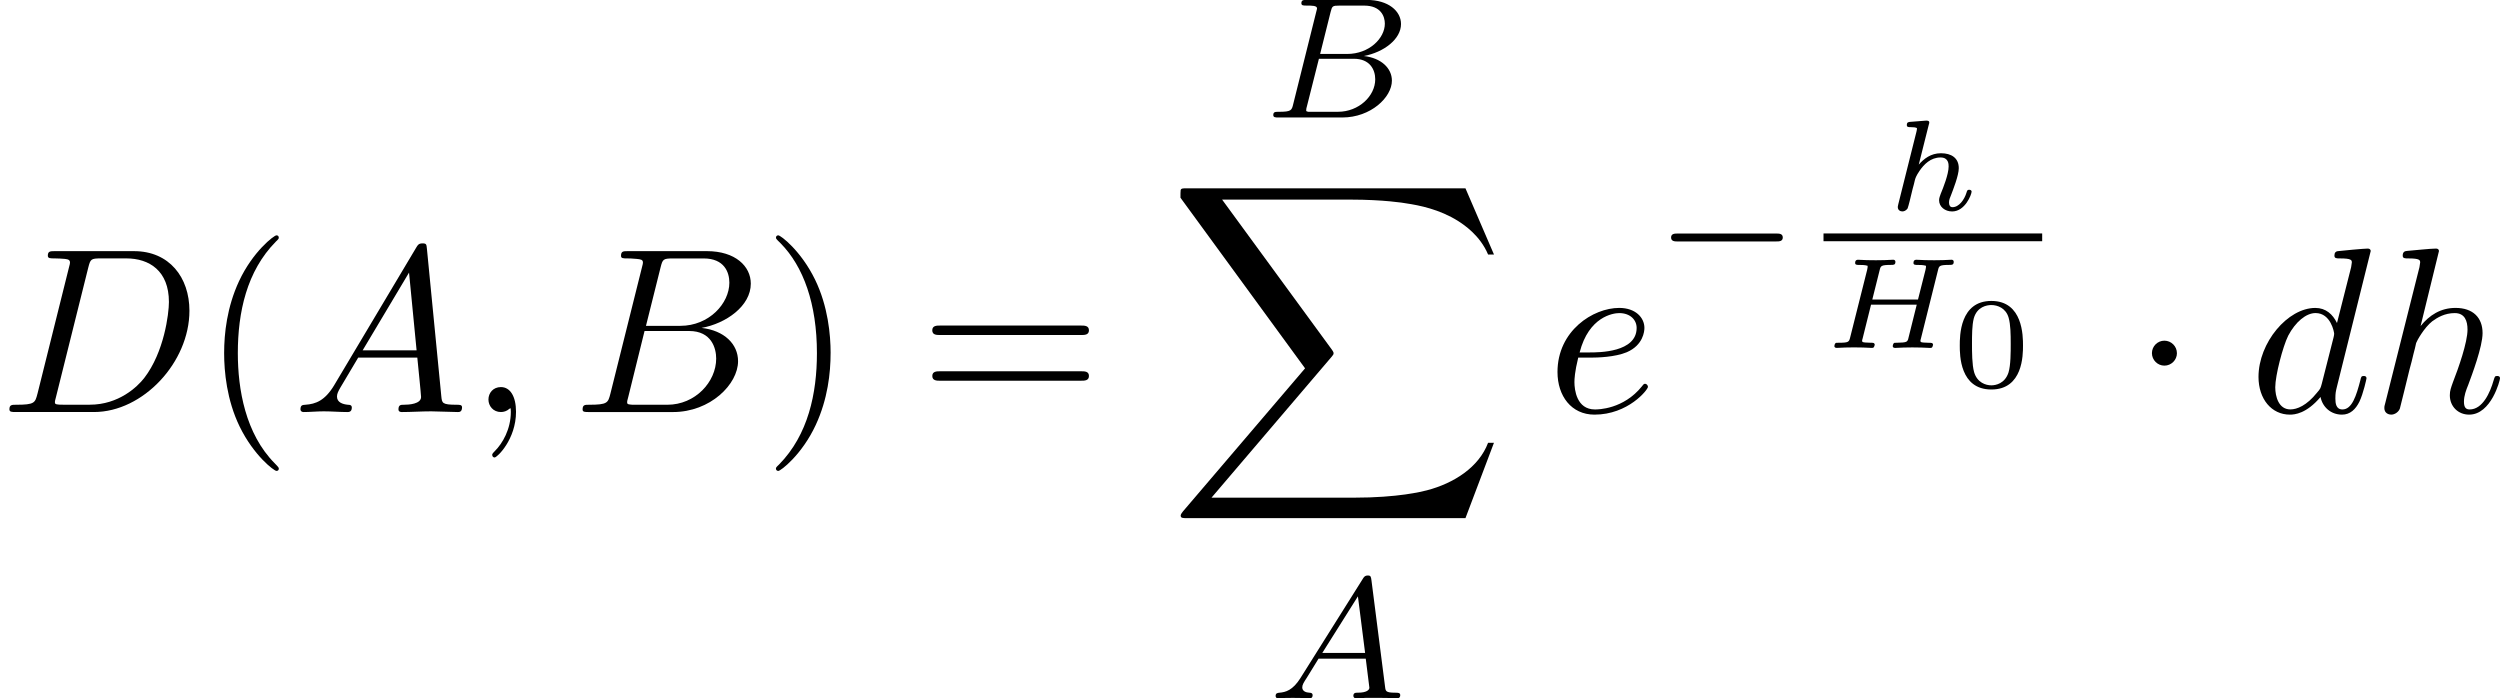
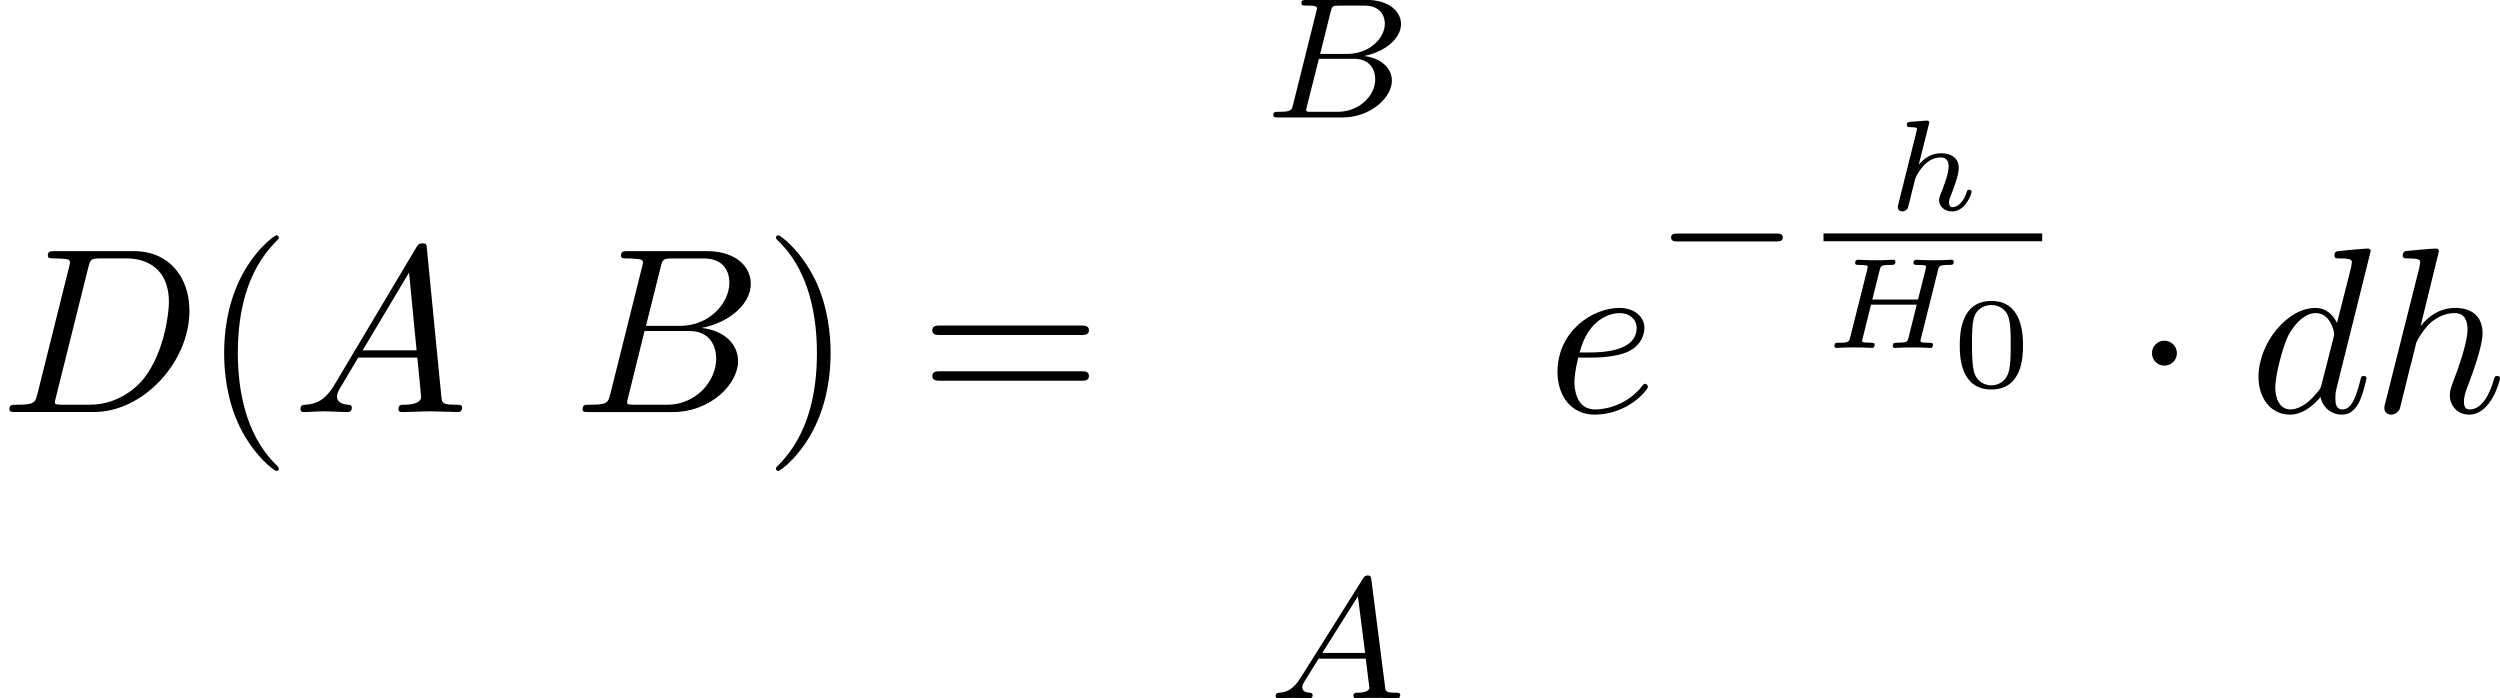
<svg xmlns="http://www.w3.org/2000/svg" xmlns:xlink="http://www.w3.org/1999/xlink" height="54.11" viewBox="1872.02 1484.31 115.766 32.344" width="193.667">
  <defs>
-     <path d="M13.81 15.273l1.32-3.49h-.272c-.425 1.133-1.582 1.875-2.836 2.202-.23.055-1.298.34-3.393.34H2.05L7.605 7.81c.076-.086.098-.12.098-.174 0-.02 0-.054-.077-.163L2.542.523H8.52c1.462 0 2.455.153 2.553.175.59.087 1.538.273 2.4.818.272.175 1.014.666 1.385 1.55h.273L13.81 0H.917c-.25 0-.26.01-.294.076-.01.033-.01.24-.01.36l5.77 7.9-5.65 6.62c-.11.13-.11.186-.11.197 0 .12.098.12.294.12H13.81z" id="g0-88" />
    <path d="M2.095-2.727c0-.317-.262-.578-.58-.578s-.577.26-.577.578.262.578.578.578.58-.26.58-.577z" id="g2-1" />
    <path d="M1.474-.948c-.366.58-.693.66-.98.685-.08.008-.175.016-.175.15C.32-.087.334 0 .43 0c.072 0 .12-.024.678-.024.542 0 .725.024.765.024s.16 0 .16-.15c0-.105-.104-.113-.144-.113-.168-.008-.336-.072-.336-.247 0-.12.064-.223.215-.454l.54-.877h2.185l.168 1.346c0 .11-.144.23-.52.23-.118 0-.222 0-.222.152 0 .008.01.112.137.112.08 0 .382-.016.454-.024h.503c.718 0 .853.024.917.024.032 0 .16 0 .16-.15 0-.113-.104-.113-.232-.113-.438 0-.446-.072-.47-.27l-.63-4.927c-.024-.175-.032-.23-.167-.23-.143 0-.19.08-.238.16L1.474-.95zM2.48-2.104l1.65-2.622.333 2.622H2.48z" id="g4-65" />
    <path d="M1.347-.63c-.072.303-.088.367-.678.367-.152 0-.248 0-.248.15C.422 0 .526 0 .662 0h2.956c1.316 0 2.296-.933 2.296-1.706 0-.58-.502-1.052-1.3-1.14.925-.175 1.722-.78 1.722-1.482 0-.598-.582-1.116-1.586-1.116H1.97c-.145 0-.248 0-.248.152 0 .11.095.11.23.11.264 0 .495 0 .495.13 0 .03-.008.04-.032.142L1.347-.63zM2.59-2.94l.486-1.946c.072-.27.08-.295.407-.295H4.63c.782 0 .957.51.957.836 0 .678-.725 1.403-1.745 1.403H2.59zM2.04-.264c-.07-.016-.095-.016-.095-.072 0-.064.016-.127.032-.175l.557-2.208h1.618c.742 0 .99.502.99.95 0 .78-.766 1.505-1.723 1.505H2.04z" id="g4-66" />
    <path d="M5.302-3.6c.048-.196.06-.244.538-.244.108 0 .19 0 .19-.143 0-.06-.04-.096-.1-.096-.126 0-.27.018-.4.018s-.27.006-.4.006c-.14 0-.276-.005-.414-.005-.13 0-.28-.018-.412-.018-.036 0-.138 0-.138.15 0 .09.09.09.198.09s.257 0 .382.04c0 .06 0 .097-.024.193l-.346 1.368H2.26L2.6-3.6c.048-.196.06-.244.538-.244.108 0 .192 0 .192-.143 0-.06-.042-.096-.102-.096-.126 0-.27.018-.4.018s-.27.006-.4.006c-.14 0-.276-.005-.414-.005-.13 0-.28-.018-.412-.018-.036 0-.137 0-.137.15 0 .09.09.09.197.09s.257 0 .382.04c0 .06 0 .097-.024.193L1.237-.496c-.053.215-.065.257-.514.257-.13 0-.143 0-.167.02-.03.023-.054.1-.054.136C.508-.06.514 0 .61 0c.125 0 .27-.018.4-.018.138 0 .27-.006.4-.006.138 0 .276.006.413.006.132 0 .28.018.413.018.035 0 .077 0 .1-.042.013-.018.037-.09.037-.113C2.355-.24 2.3-.24 2.163-.24c-.07 0-.16-.005-.226-.01-.108-.013-.15-.013-.15-.08 0-.023.006-.047.024-.106l.39-1.566h2.116l-.4 1.607c-.048.114-.066.15-.527.156-.102 0-.114 0-.138.025s-.048.1-.048.13c.006.025.012.085.108.085.125 0 .27-.018.4-.018.138 0 .27-.006.4-.006.138 0 .276.006.413.006.132 0 .28.018.412.018.036 0 .078 0 .102-.042.01-.018.035-.09.035-.113-.018-.084-.072-.084-.21-.084-.07 0-.16-.005-.226-.01-.11-.013-.15-.013-.15-.08 0-.023.005-.047.023-.106l.79-3.163z" id="g3-72" />
    <path d="M1.99-3.97c.007-.023.018-.06.018-.09 0-.094-.12-.088-.19-.082l-.67.053c-.102.007-.18.013-.18.15 0 .096.078.096.168.096.18 0 .22.012.3.042 0 .072 0 .084-.025.18L.575-.282C.55-.184.55-.154.55-.14.55.005.67.06.76.06c.06 0 .167-.024.244-.138.018-.042.072-.24.102-.364.03-.114.095-.39.13-.538.043-.156.073-.263.103-.4.023-.09.053-.198.22-.443.197-.287.508-.616.97-.616.375 0 .375.312.375.42 0 .352-.25.986-.365 1.26-.035.102-.077.198-.077.3 0 .305.275.52.604.52.603 0 .902-.79.902-.92 0-.013-.007-.084-.114-.084-.084 0-.09.03-.126.143-.096.31-.34.663-.646.663-.113 0-.16-.09-.16-.216 0-.12.04-.22.095-.346.088-.233.357-.908.357-1.243 0-.472-.34-.693-.825-.693-.472 0-.79.257-1.028.526l.467-1.86z" id="g3-104" />
    <path d="M5.57-1.81c.13 0 .304 0 .304-.183s-.175-.183-.303-.183H1.005c-.127 0-.303 0-.303.183s.177.184.304.184H5.57z" id="g1-0" />
-     <path d="M2.215-.01c0-.72-.273-1.146-.7-1.146-.36 0-.577.272-.577.578 0 .294.218.578.578.578.13 0 .273-.044.382-.142.033-.022.044-.033.055-.033s.022.01.022.164c0 .806-.382 1.46-.742 1.82-.12.12-.12.143-.12.175 0 .077.054.12.11.12.12 0 .992-.84.992-2.116z" id="g5-59" />
    <path d="M1.953-1.255c-.437.73-.862.884-1.342.917-.13.01-.228.01-.228.218 0 .065.054.12.142.12.294 0 .632-.033.938-.033.36 0 .742.033 1.09.033.066 0 .208 0 .208-.207 0-.12-.098-.13-.175-.13-.25-.023-.512-.11-.512-.383 0-.13.065-.25.152-.404l.83-1.396h2.738c.022.23.174 1.713.174 1.822 0 .327-.567.36-.785.36-.153 0-.262 0-.262.218 0 .12.13.12.153.12.447 0 .916-.033 1.363-.033.273 0 .96.033 1.233.033.065 0 .195 0 .195-.218 0-.12-.11-.12-.25-.12-.677 0-.677-.077-.71-.393L6.24-7.55c-.022-.217-.022-.26-.207-.26-.175 0-.218.075-.284.185l-3.797 6.37zm1.31-1.603l2.148-3.6.35 3.6H3.262z" id="g5-65" />
    <path d="M1.745-.85c-.11.425-.13.512-.992.512-.186 0-.295 0-.295.218 0 .12.098.12.295.12h3.894c1.724 0 3.01-1.287 3.01-2.356 0-.786-.632-1.42-1.69-1.54 1.135-.206 2.28-1.013 2.28-2.05 0-.807-.72-1.505-2.03-1.505H2.554c-.208 0-.317 0-.317.217 0 .12.1.12.306.12.022 0 .23 0 .414.022.197.02.295.032.295.174 0 .043-.01.076-.043.207L1.745-.85zm1.648-3.143l.676-2.705c.097-.382.12-.415.588-.415h1.407c.96 0 1.19.644 1.19 1.124 0 .96-.94 1.997-2.27 1.997H3.393zm-.49 3.655c-.154 0-.176 0-.24-.01-.11-.012-.143-.023-.143-.11 0-.033 0-.055.055-.25l.752-3.045H5.39c1.046 0 1.254.808 1.254 1.277 0 1.08-.97 2.138-2.26 2.138H2.903z" id="g5-66" />
    <path d="M1.735-.85c-.11.425-.13.512-.993.512-.186 0-.306 0-.306.207 0 .13.1.13.306.13h3.61c2.27 0 4.42-2.302 4.42-4.69 0-1.54-.928-2.76-2.565-2.76H2.542c-.207 0-.327 0-.327.206 0 .13.098.13.316.13.143 0 .34.012.47.023.175.02.24.054.24.174 0 .043-.01.076-.044.207L1.736-.85zM4.09-6.7c.1-.382.12-.415.59-.415h1.167c1.07 0 1.975.578 1.975 2.018 0 .535-.218 2.324-1.146 3.524C6.36-1.168 5.498-.34 4.156-.34H2.924c-.153 0-.175 0-.24-.01-.11-.012-.142-.023-.142-.11 0-.033 0-.055.054-.25L4.09-6.7z" id="g5-68" />
    <path d="M5.63-7.45c0-.012 0-.12-.143-.12-.163 0-1.2.097-1.385.12-.087.01-.153.065-.153.206 0 .13.097.13.26.13.525 0 .546.078.546.187l-.032.218-.655 2.586c-.197-.403-.514-.698-1.005-.698-1.276 0-2.63 1.604-2.63 3.197C.436-.6 1.036.12 1.888.12c.218 0 .764-.044 1.418-.818.088.458.47.818.993.818.382 0 .633-.25.807-.6.186-.393.328-1.058.328-1.08 0-.11-.098-.11-.13-.11-.11 0-.12.045-.154.197-.186.71-.383 1.353-.83 1.353-.295 0-.327-.284-.327-.502 0-.262.022-.338.065-.523l1.57-6.306zM3.36-1.3c-.055.196-.055.218-.218.403-.48.6-.927.775-1.233.775-.546 0-.7-.6-.7-1.025 0-.546.35-1.888.6-2.39.34-.643.83-1.047 1.266-1.047.71 0 .862.895.862.96s-.022.13-.033.186L3.36-1.298z" id="g5-100" />
    <path d="M2.04-2.52c.316 0 1.124-.022 1.67-.25.763-.328.817-.972.817-1.125 0-.48-.414-.927-1.167-.927-1.21 0-2.858 1.058-2.858 2.967C.502-.742 1.145.12 2.215.12c1.56 0 2.476-1.156 2.476-1.287 0-.066-.065-.142-.13-.142-.055 0-.076.023-.142.11C3.556-.12 2.368-.12 2.236-.12c-.85 0-.95-.916-.95-1.265 0-.13.012-.47.176-1.135h.578zm-.513-.24c.426-1.658 1.55-1.822 1.833-1.822.513 0 .807.317.807.687 0 1.135-1.745 1.135-2.192 1.135h-.448z" id="g5-101" />
    <path d="M3.13-7.45c0-.012 0-.12-.14-.12-.252 0-1.048.086-1.332.108-.087.01-.207.022-.207.218 0 .13.1.13.263.13.523 0 .545.078.545.187l-.033.218L.645-.424C.6-.273.6-.25.6-.185.6.065.818.12.916.12c.175 0 .35-.13.404-.284l.207-.83.24-.98c.066-.24.13-.48.186-.73.022-.067.11-.427.12-.492.032-.1.37-.71.742-1.004.24-.175.578-.382 1.047-.382s.59.37.59.764c0 .59-.416 1.778-.677 2.443-.088.25-.142.382-.142.6 0 .513.382.895.894.895 1.026 0 1.43-1.593 1.43-1.68 0-.11-.1-.11-.132-.11-.11 0-.11.034-.163.197C5.498-.895 5.15-.12 4.55-.12c-.186 0-.263-.11-.263-.36 0-.273.098-.535.197-.775.174-.47.665-1.767.665-2.4 0-.71-.437-1.167-1.255-1.167-.688 0-1.21.338-1.615.84l.85-3.47z" id="g5-104" />
    <path d="M3.288-1.907c0-.436 0-2.068-1.465-2.068S.36-2.343.36-1.907c0 .43 0 2.033 1.463 2.033s1.465-1.602 1.465-2.033zM1.823-.067c-.25 0-.657-.118-.8-.614C.926-1.03.926-1.615.926-1.986c0-.4 0-.86.083-1.183.15-.538.604-.616.813-.616.275 0 .67.132.8.586.09.317.097.753.097 1.213 0 .383 0 .987-.102 1.322-.167.52-.598.597-.795.597z" id="g6-48" />
    <path d="M3.61 2.618c0-.033 0-.054-.185-.24-1.363-1.374-1.712-3.436-1.712-5.105 0-1.898.414-3.797 1.756-5.16.14-.13.14-.153.14-.186 0-.076-.043-.11-.108-.11-.11 0-1.09.743-1.735 2.128-.556 1.2-.687 2.41-.687 3.328 0 .85.12 2.17.72 3.403.655 1.342 1.593 2.05 1.702 2.05.065 0 .11-.03.11-.108z" id="g7-40" />
    <path d="M3.153-2.727c0-.85-.12-2.17-.72-3.404C1.778-7.474.84-8.183.73-8.183c-.065 0-.108.044-.108.11 0 .032 0 .054.207.25 1.068 1.08 1.69 2.815 1.69 5.095 0 1.865-.404 3.785-1.756 5.16-.142.13-.142.152-.142.185 0 .066.043.11.11.11.108 0 1.09-.743 1.733-2.128.557-1.2.688-2.41.688-3.327z" id="g7-41" />
    <path d="M7.495-3.567c.163 0 .37 0 .37-.218s-.207-.22-.36-.22H.97c-.152 0-.36 0-.36.22s.208.218.372.218h6.513zm.01 2.116c.153 0 .36 0 .36-.22s-.207-.217-.37-.217H.982c-.164 0-.37 0-.37.218s.206.22.36.22h6.533z" id="g7-61" />
  </defs>
  <g id="page1">
    <use x="1872.02" xlink:href="#g5-68" y="1503.39" />
    <use x="1881.32" xlink:href="#g7-40" y="1503.39" />
    <use x="1885.55" xlink:href="#g5-65" y="1503.39" />
    <use x="1893.7" xlink:href="#g5-59" y="1503.39" />
    <use x="1898.54" xlink:href="#g5-66" y="1503.39" />
    <use x="1907.33" xlink:href="#g7-41" y="1503.39" />
    <use x="1914.58" xlink:href="#g7-61" y="1503.39" />
    <use x="1930.56" xlink:href="#g4-66" y="1489.75" />
    <use x="1926.07" xlink:href="#g0-88" y="1493.03" />
    <use x="1930.77" xlink:href="#g4-65" y="1516.65" />
    <use x="1943.64" xlink:href="#g5-101" y="1503.39" />
    <use x="1948.7" xlink:href="#g1-0" y="1497.3" />
    <use x="1959.35" xlink:href="#g3-104" y="1494.04" />
    <path d="M1956.46 1495.12h10.126v.36h-10.126z" />
    <use x="1956.46" xlink:href="#g3-72" y="1500.42" />
    <use x="1962.41" xlink:href="#g6-48" y="1502.22" />
    <use x="1970.73" xlink:href="#g2-1" y="1503.39" />
    <use x="1976.17" xlink:href="#g5-100" y="1503.39" />
    <use x="1981.83" xlink:href="#g5-104" y="1503.39" />
  </g>
  <script type="text/ecmascript">if(window.parent.postMessage)window.parent.postMessage("16.6428|145.25015|40.58224|"+window.location,"*");</script>
</svg>